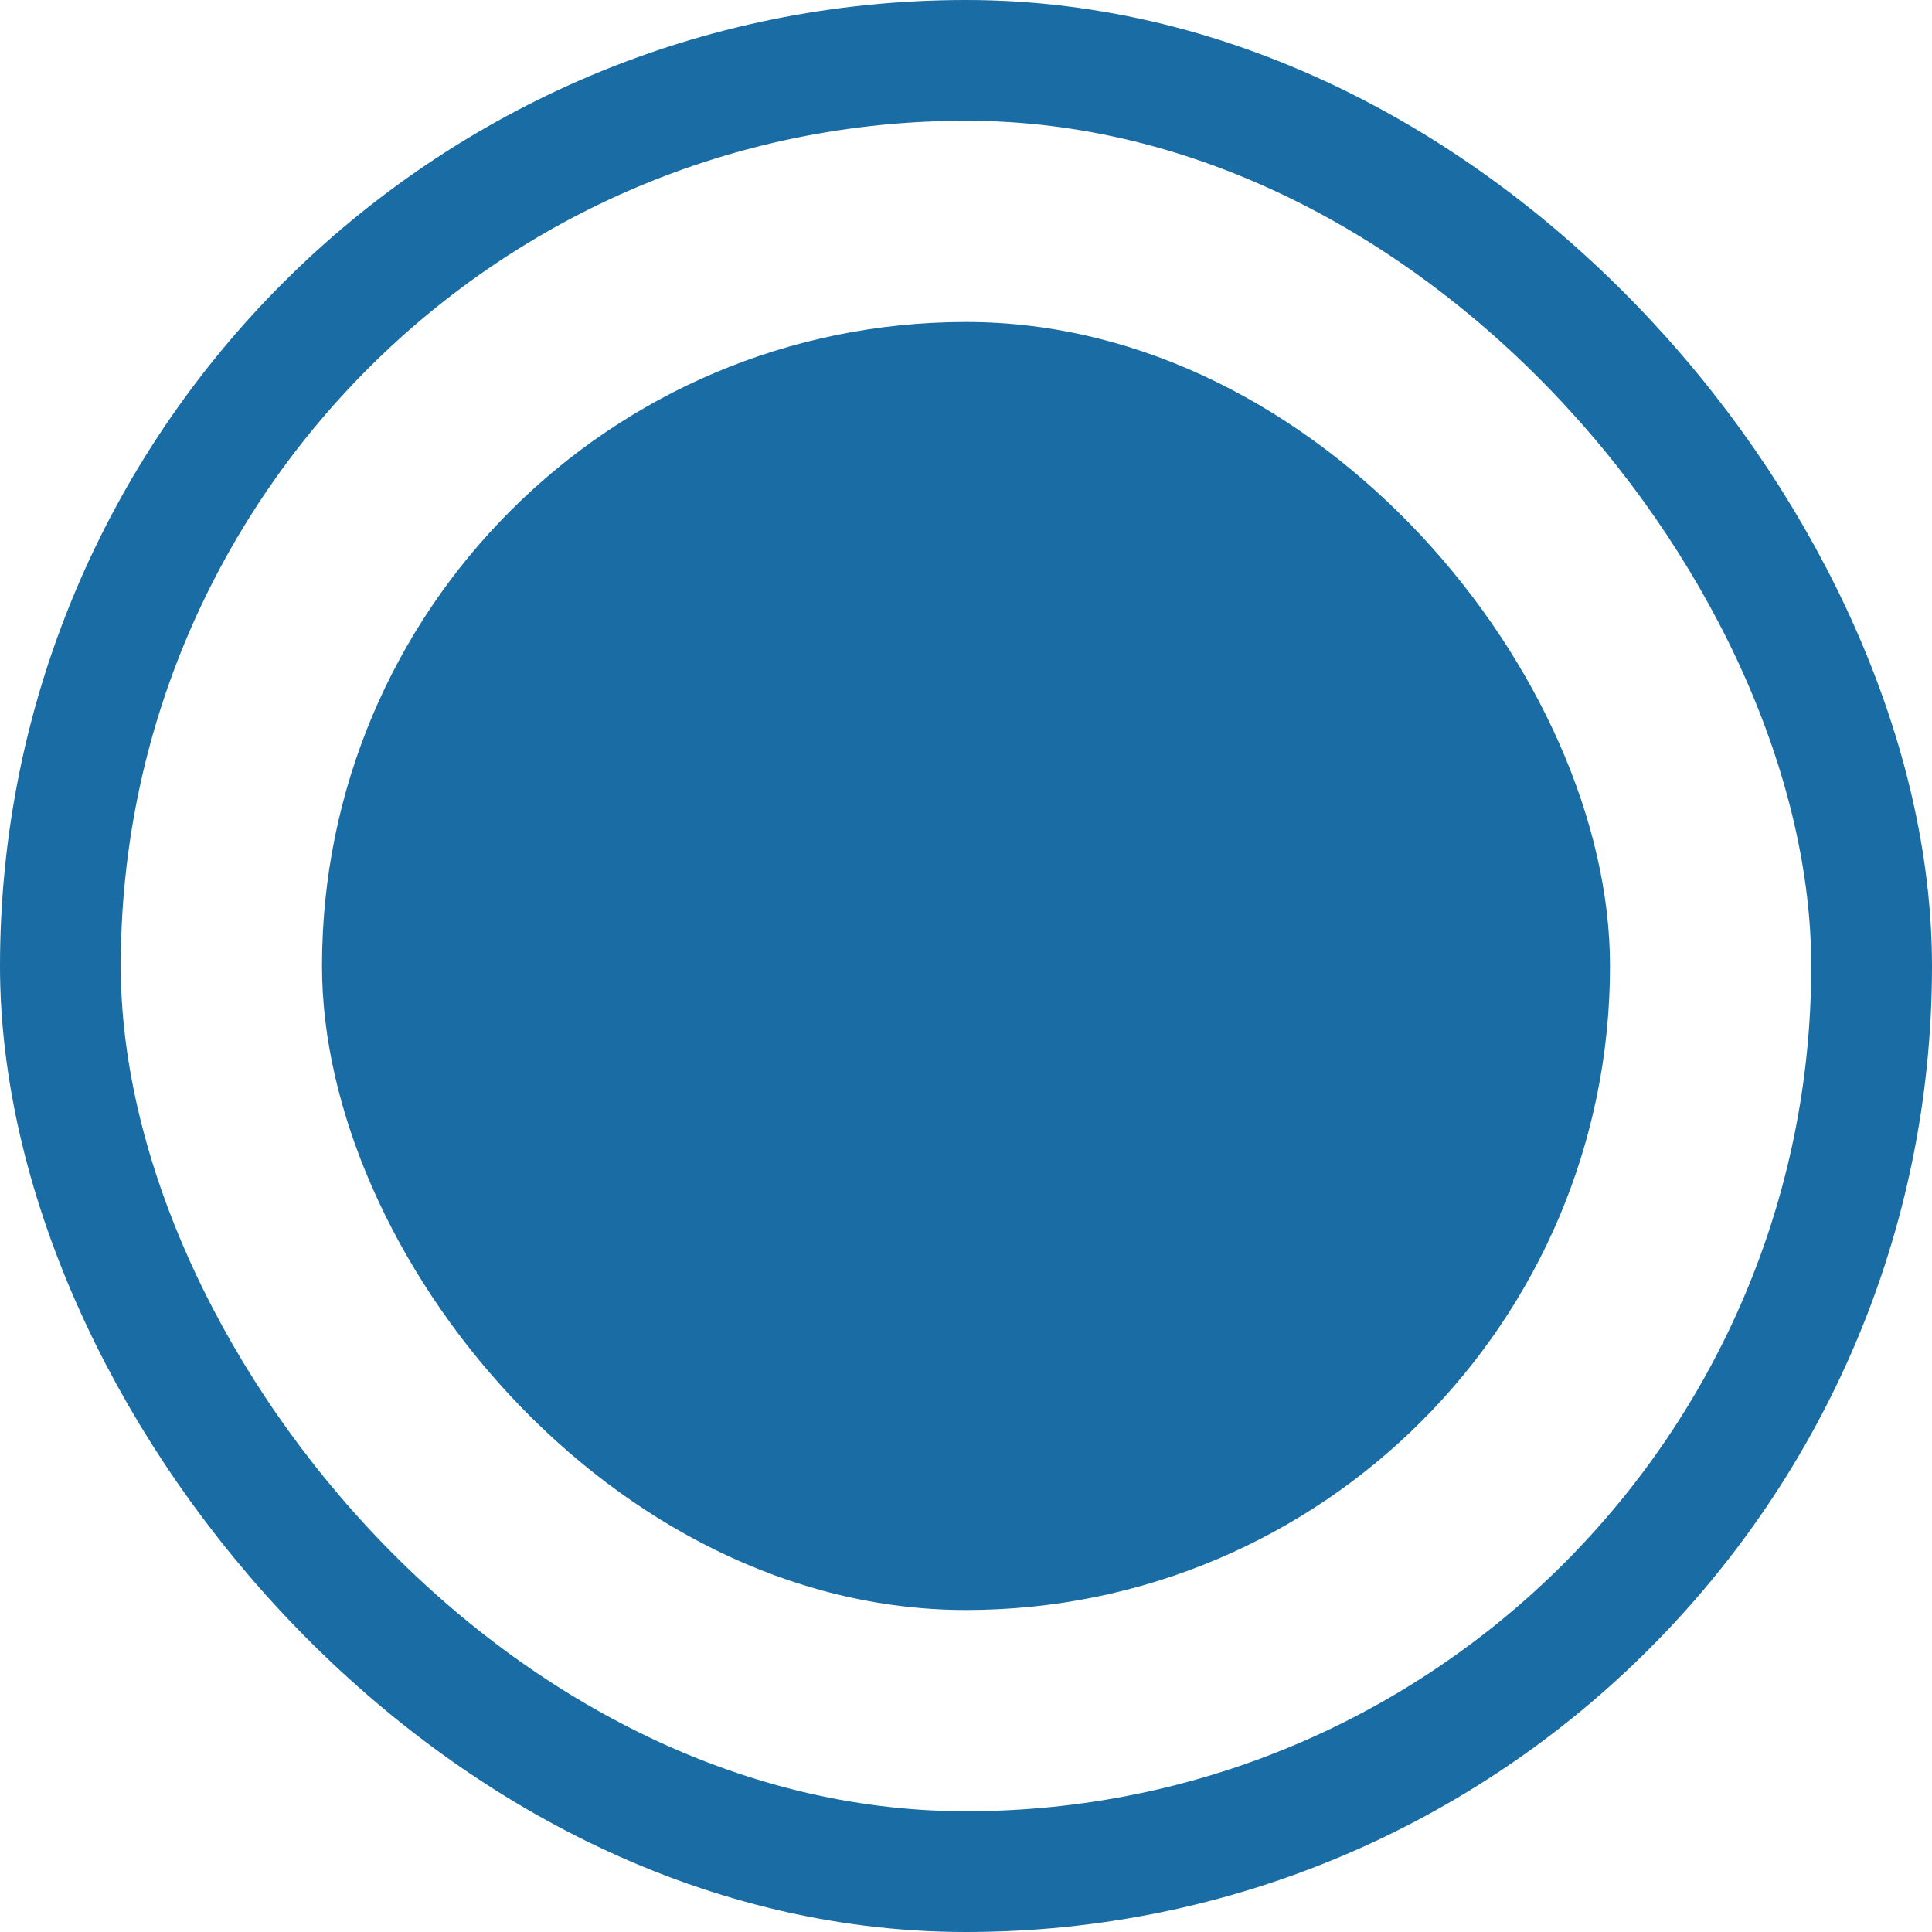
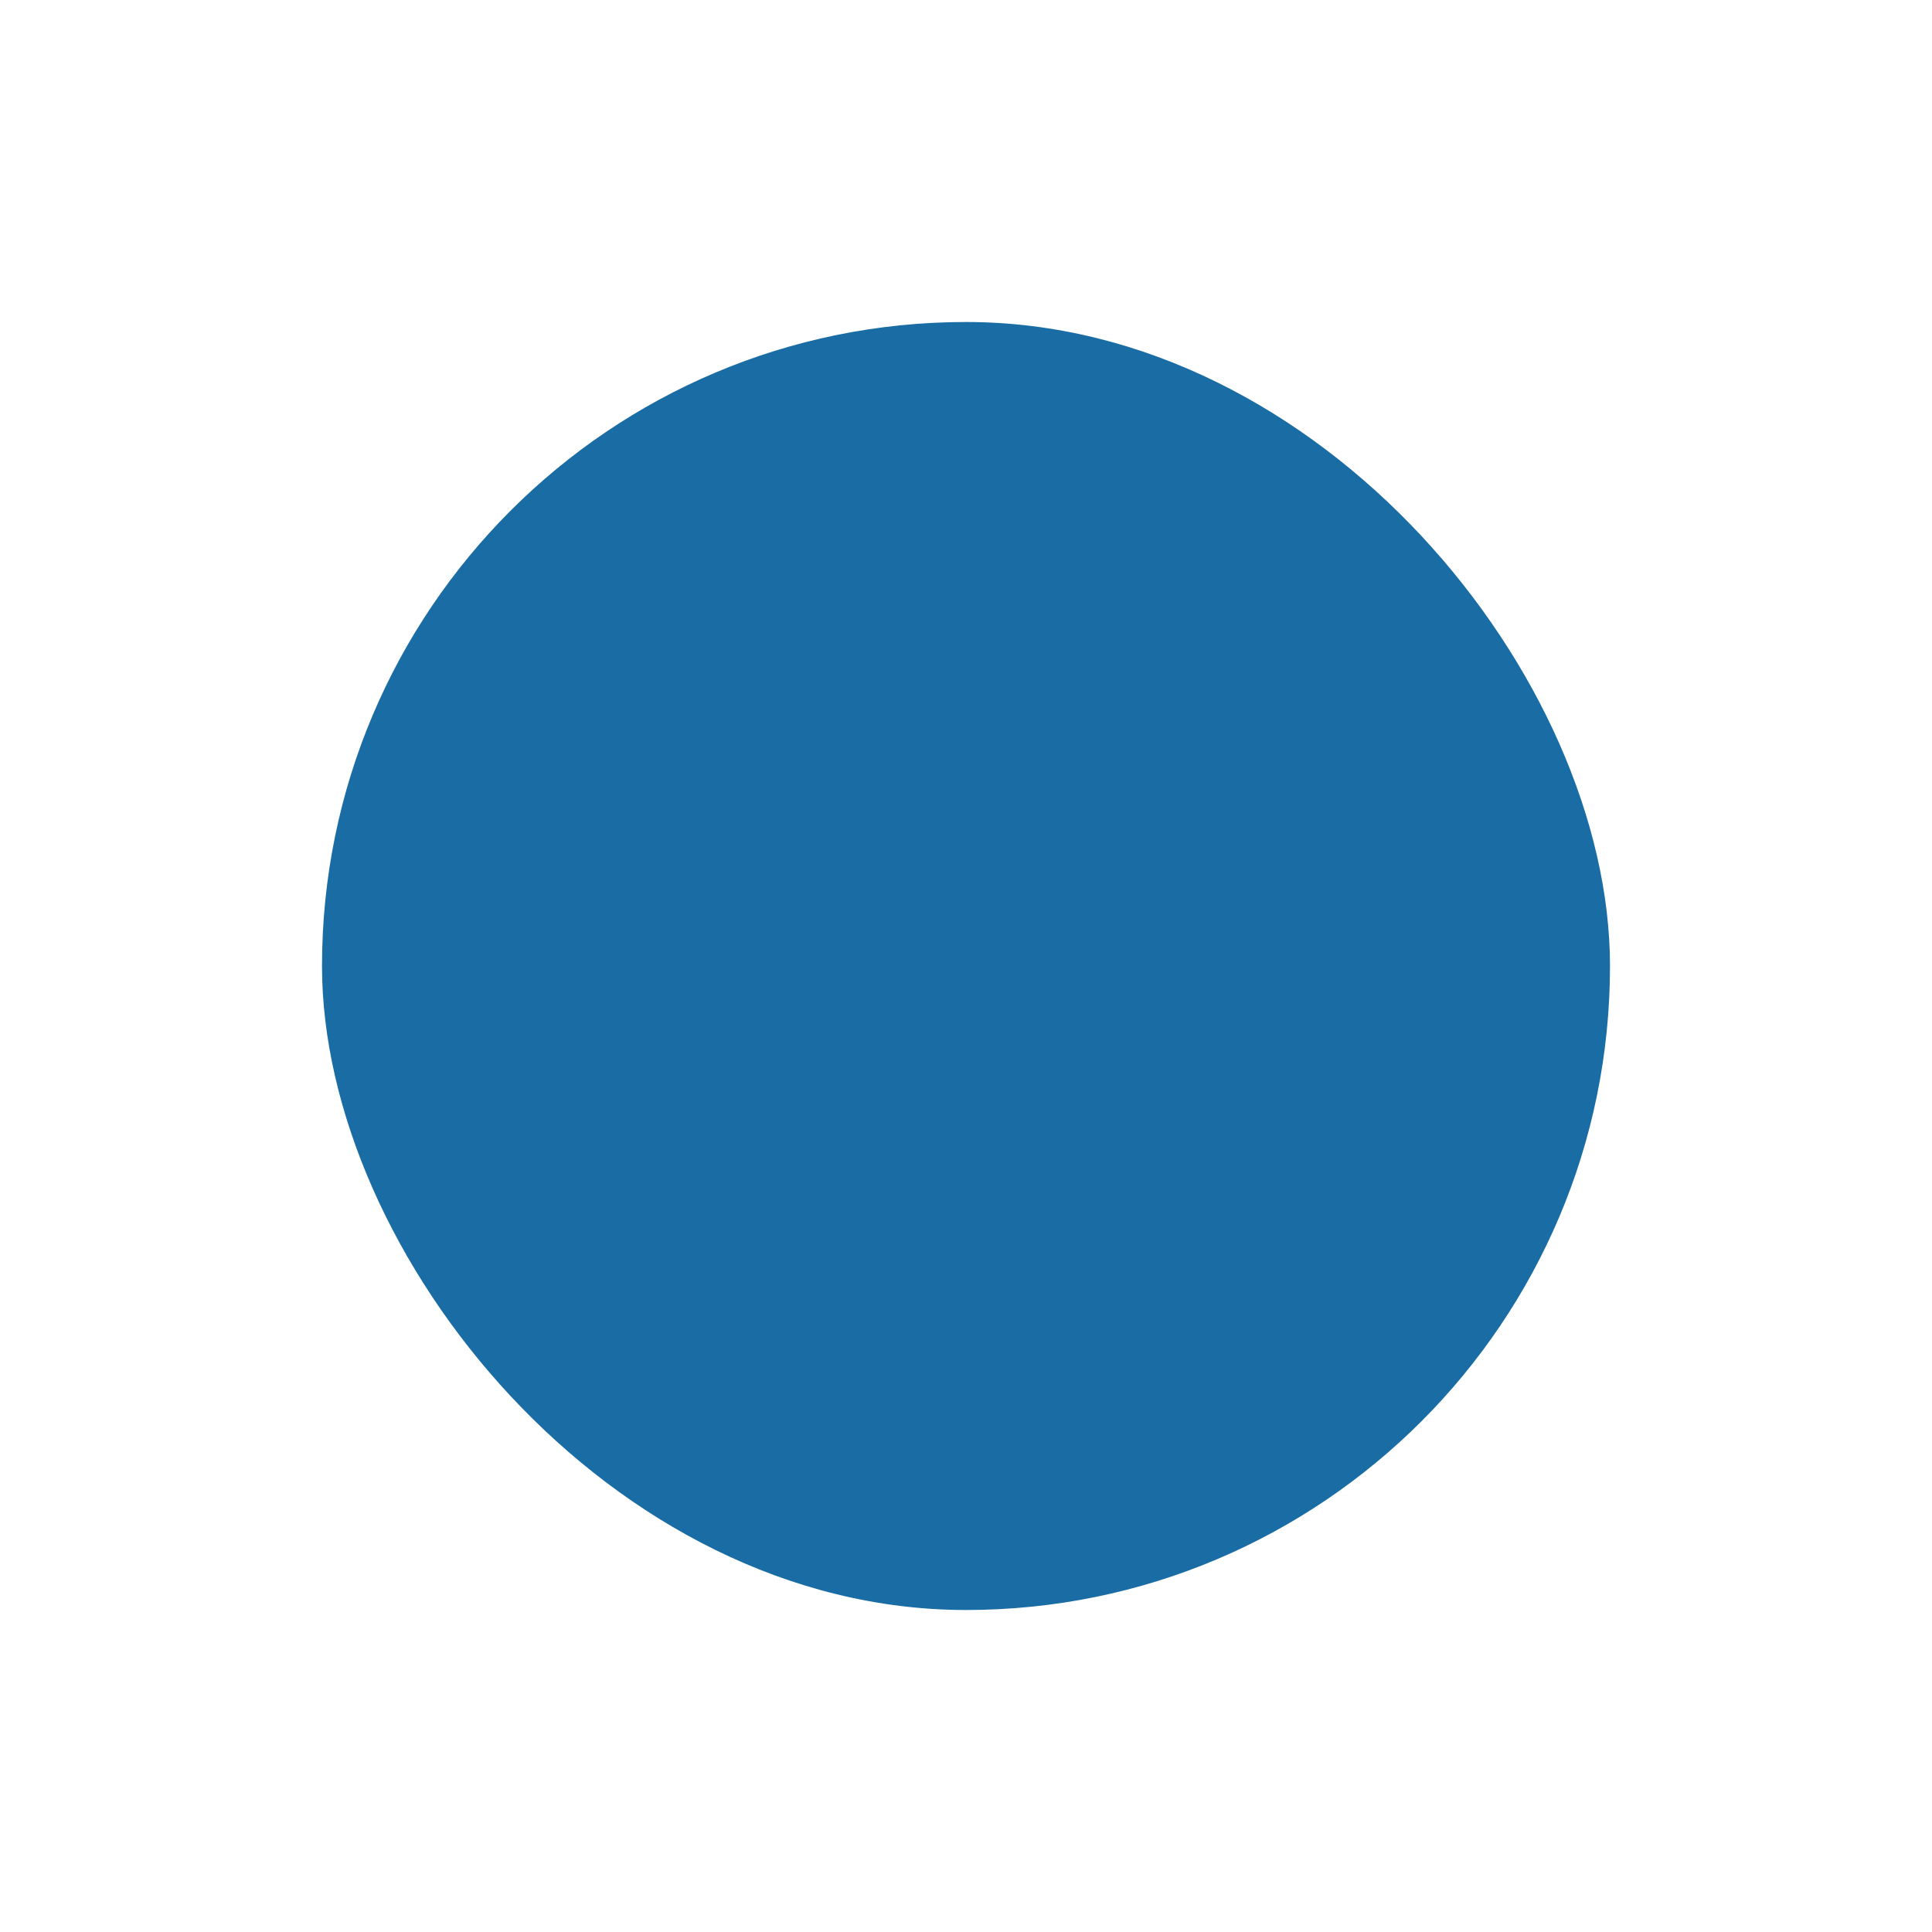
<svg xmlns="http://www.w3.org/2000/svg" width="48" height="48" viewBox="0 0 48 48" fill="none">
-   <rect x="1.5" y="1.5" width="45" height="45" rx="22.5" stroke="#196CA4" stroke-width="3" />
  <rect x="8" y="8" width="32" height="32" rx="16" fill="#196CA4" />
</svg>